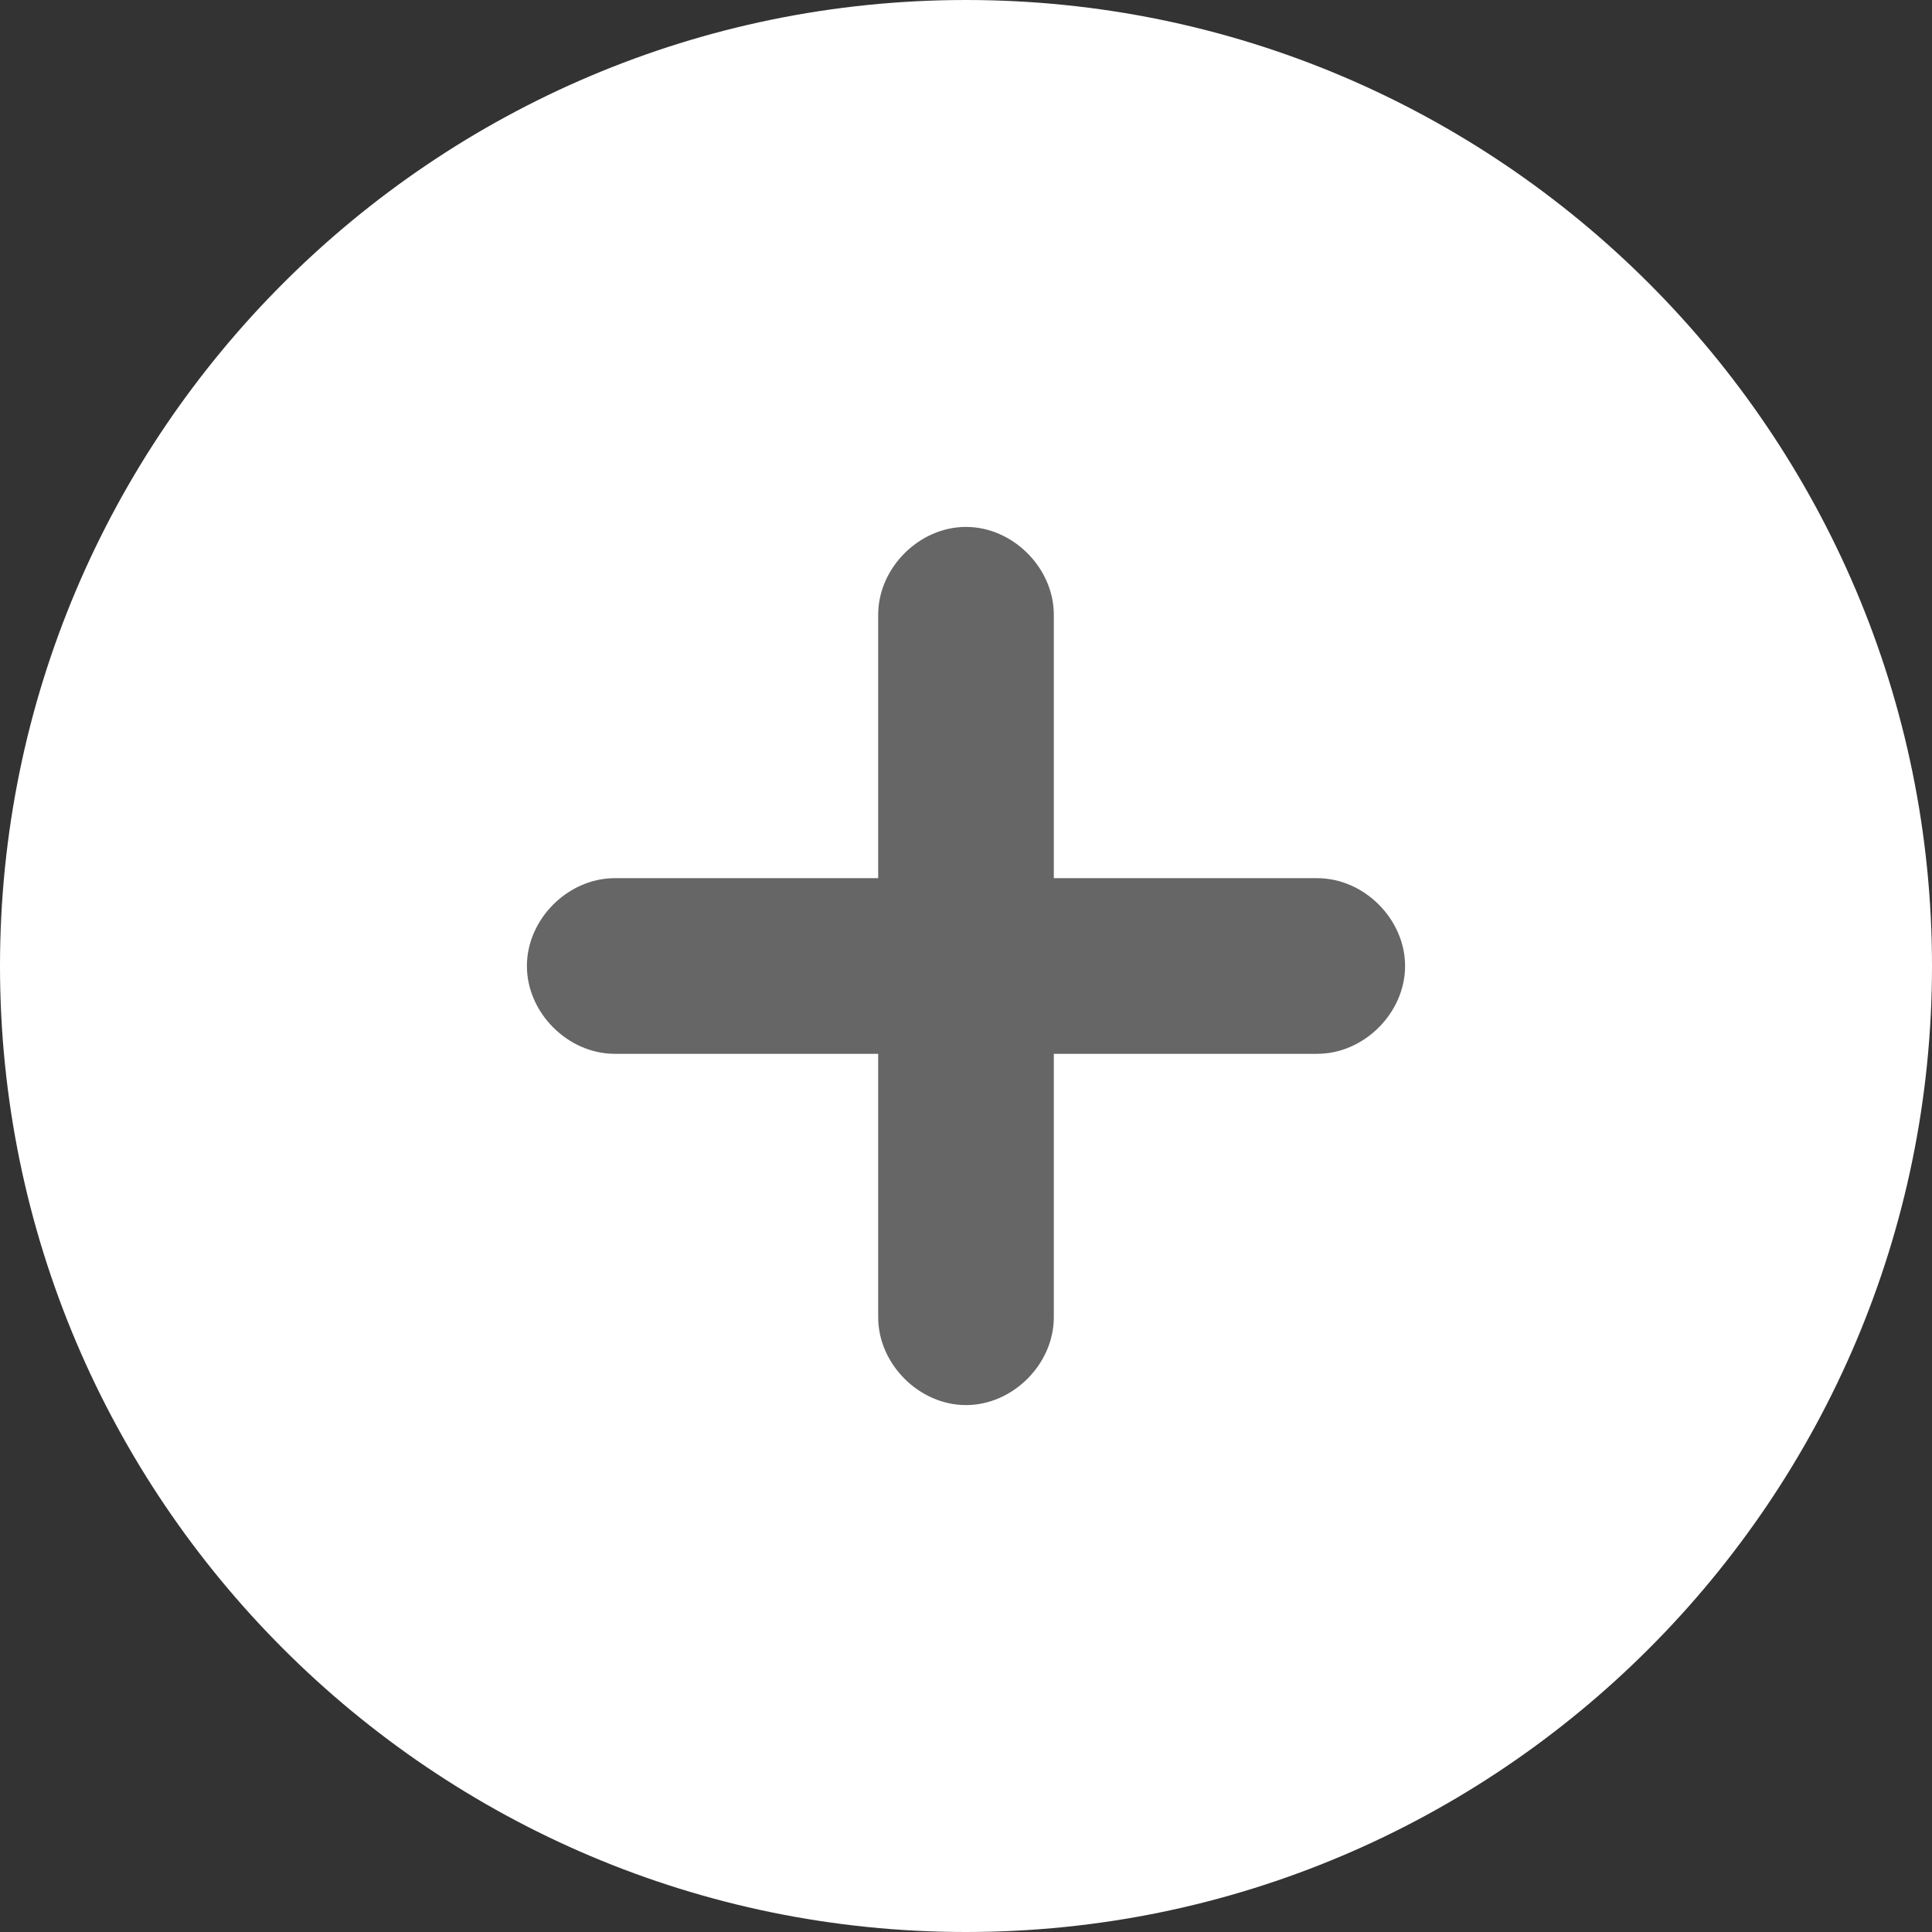
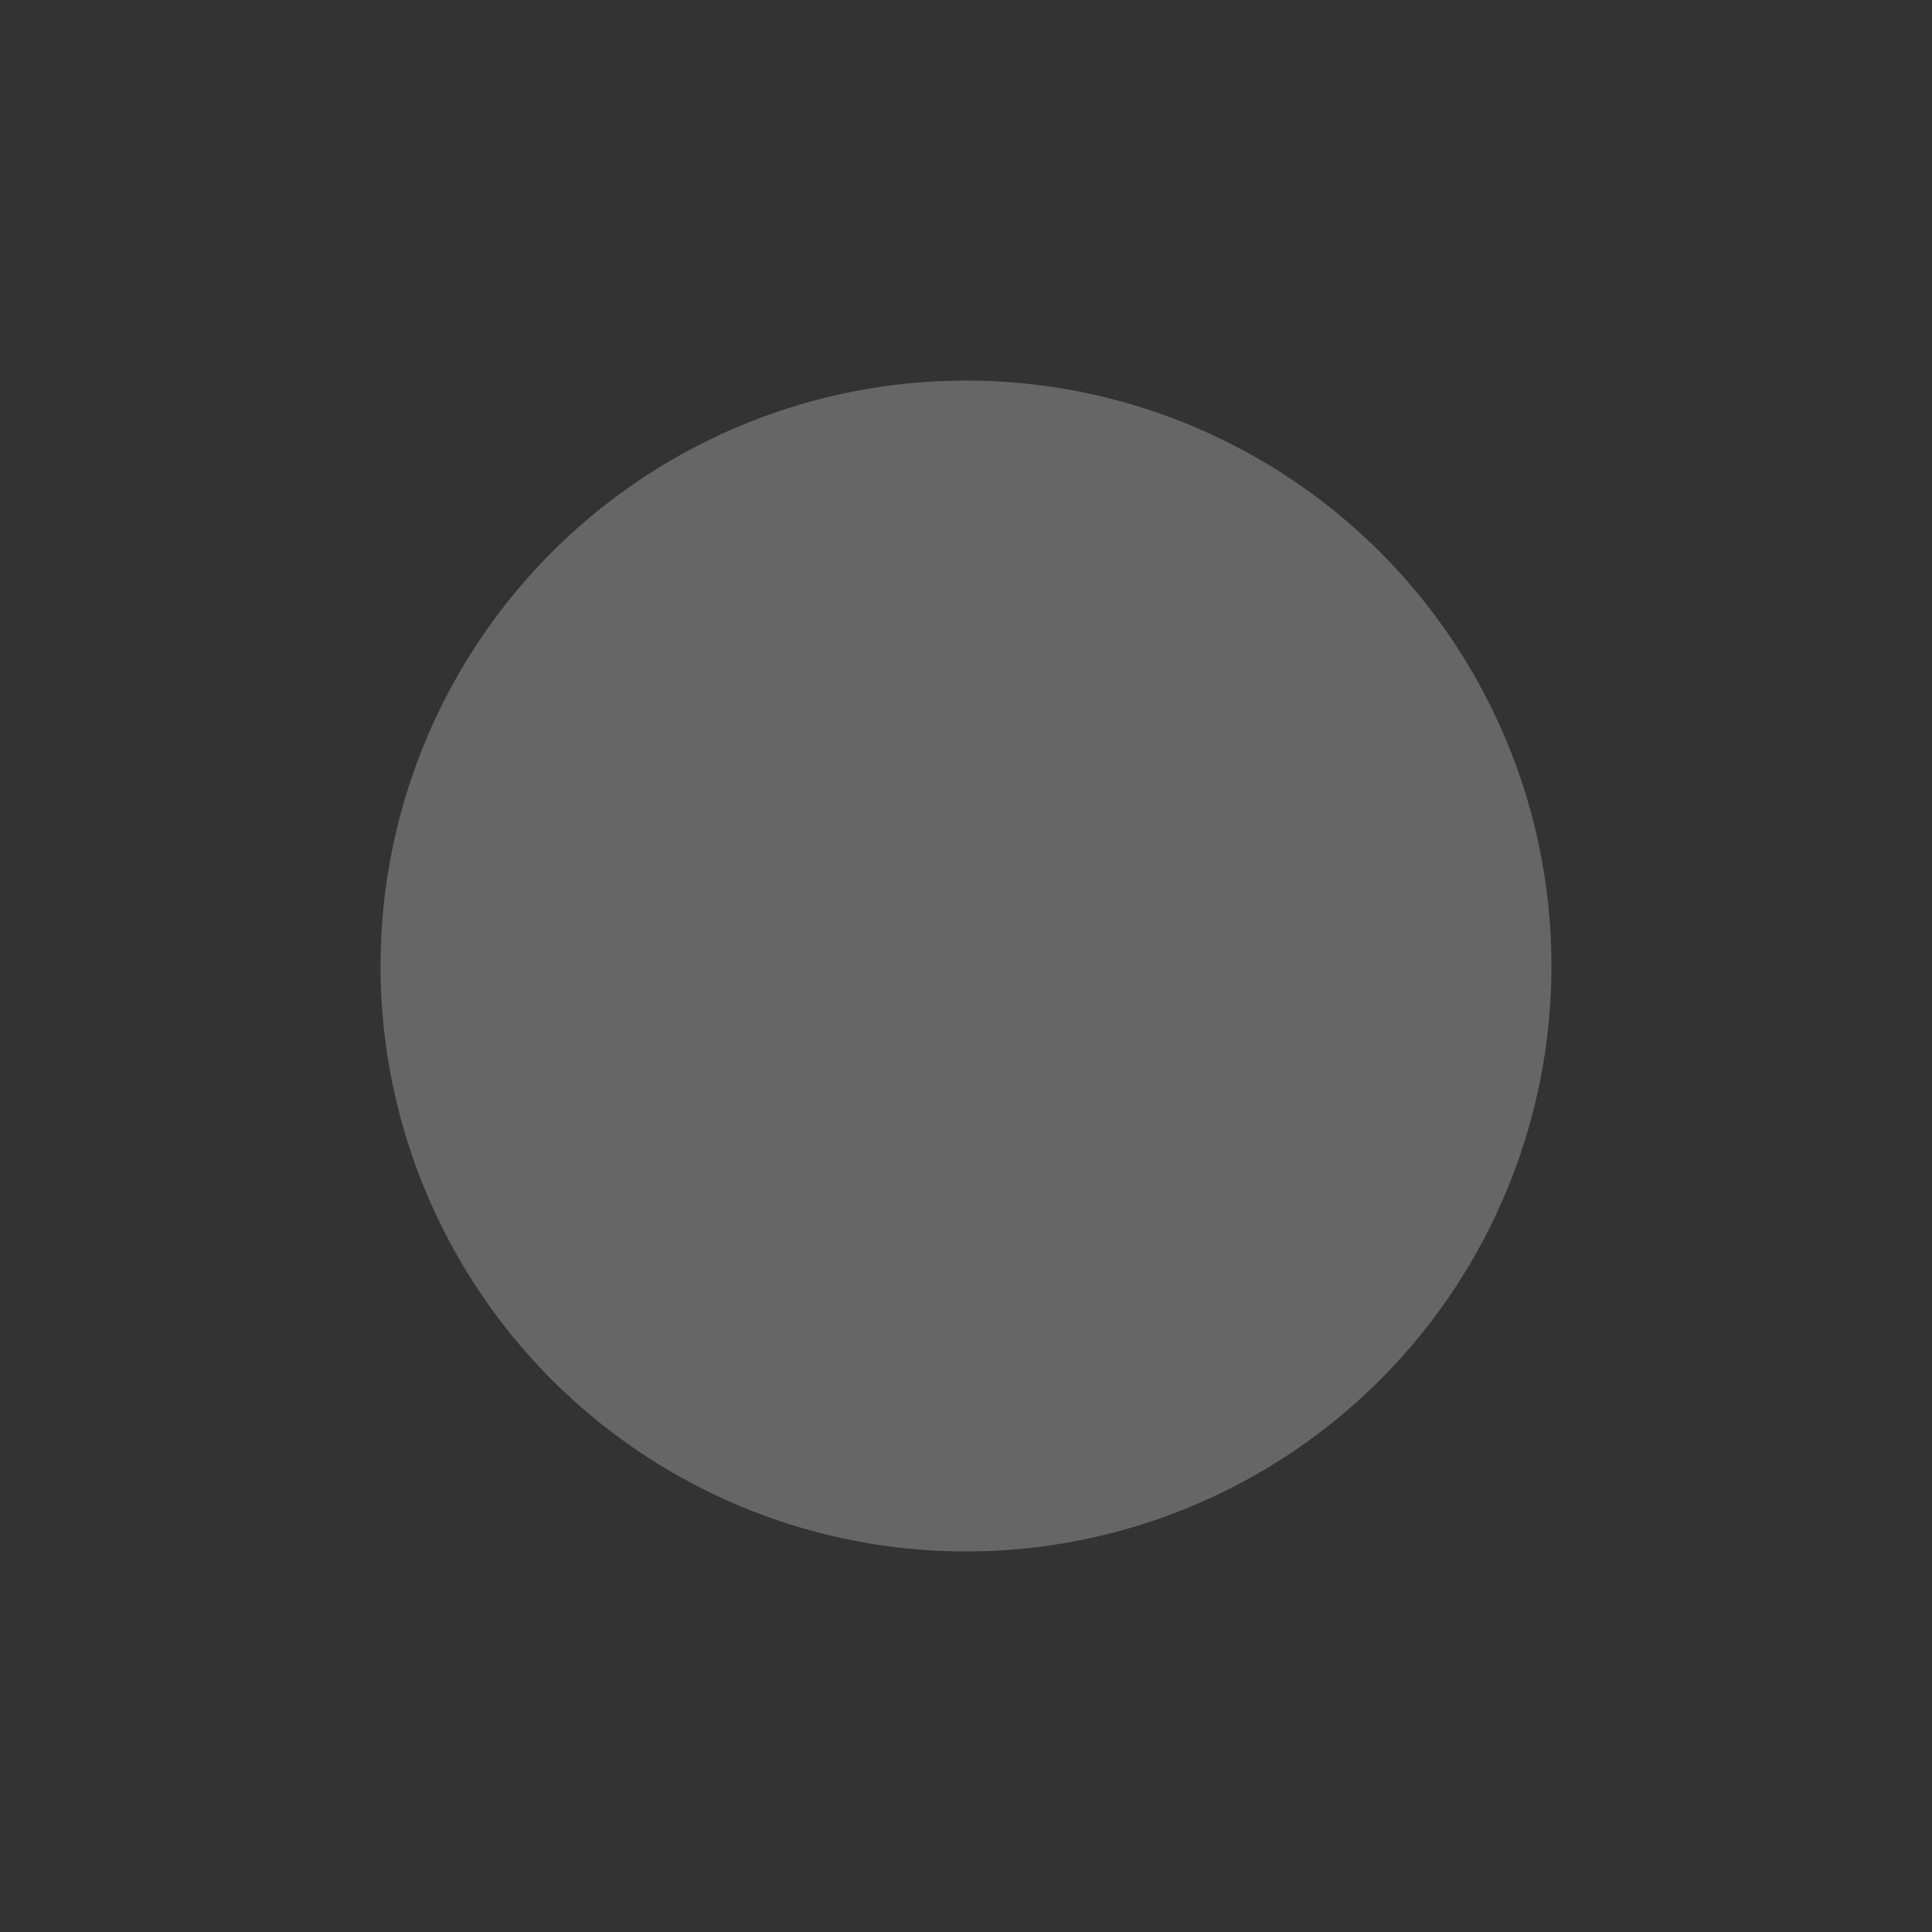
<svg xmlns="http://www.w3.org/2000/svg" version="1.1" x="0px" y="0px" viewBox="0 0 33 33" style="enable-background:new 0 0 33 33;" xml:space="preserve">
  <rect x="0" y="0" width="33" height="33" fill="#333333" stroke="none" />
  <style type="text/css">.st0{fill:#666666;}.st1{fill:#FFFFFF;}</style>
  <g id="Layer_2">
    <circle class="st0" cx="16.5" cy="16.5" r="10" />
  </g>
  <g id="Layer_1">
-     <path class="st1" d="M16.5 0C25.6 0 33 7.4 33 16.5S25.6 33 16.5 33S0 25.6 0 16.5S7.4 0 16.5 0z M22.5 18c0.8 0 1.5-0.7 1.5-1.5c0-0.8-0.7-1.5-1.5-1.5c-0.2 0-2.2 0-4.5 0c0-2.3 0-4.3 0-4.5C18 9.7 17.3 9 16.5 9C15.7 9 15 9.7 15 10.5c0 0.2 0 2.2 0 4.5c-2.3 0-4.3 0-4.5 0C9.7 15 9 15.7 9 16.5c0 0.8 0.7 1.5 1.5 1.5c0.2 0 2.2 0 4.5 0c0 2.3 0 4.3 0 4.5c0 0.8 0.7 1.5 1.5 1.5c0.8 0 1.5-0.7 1.5-1.5c0-0.2 0-2.2 0-4.5C20.3 18 22.3 18 22.5 18z" />
-   </g>
+     </g>
</svg>